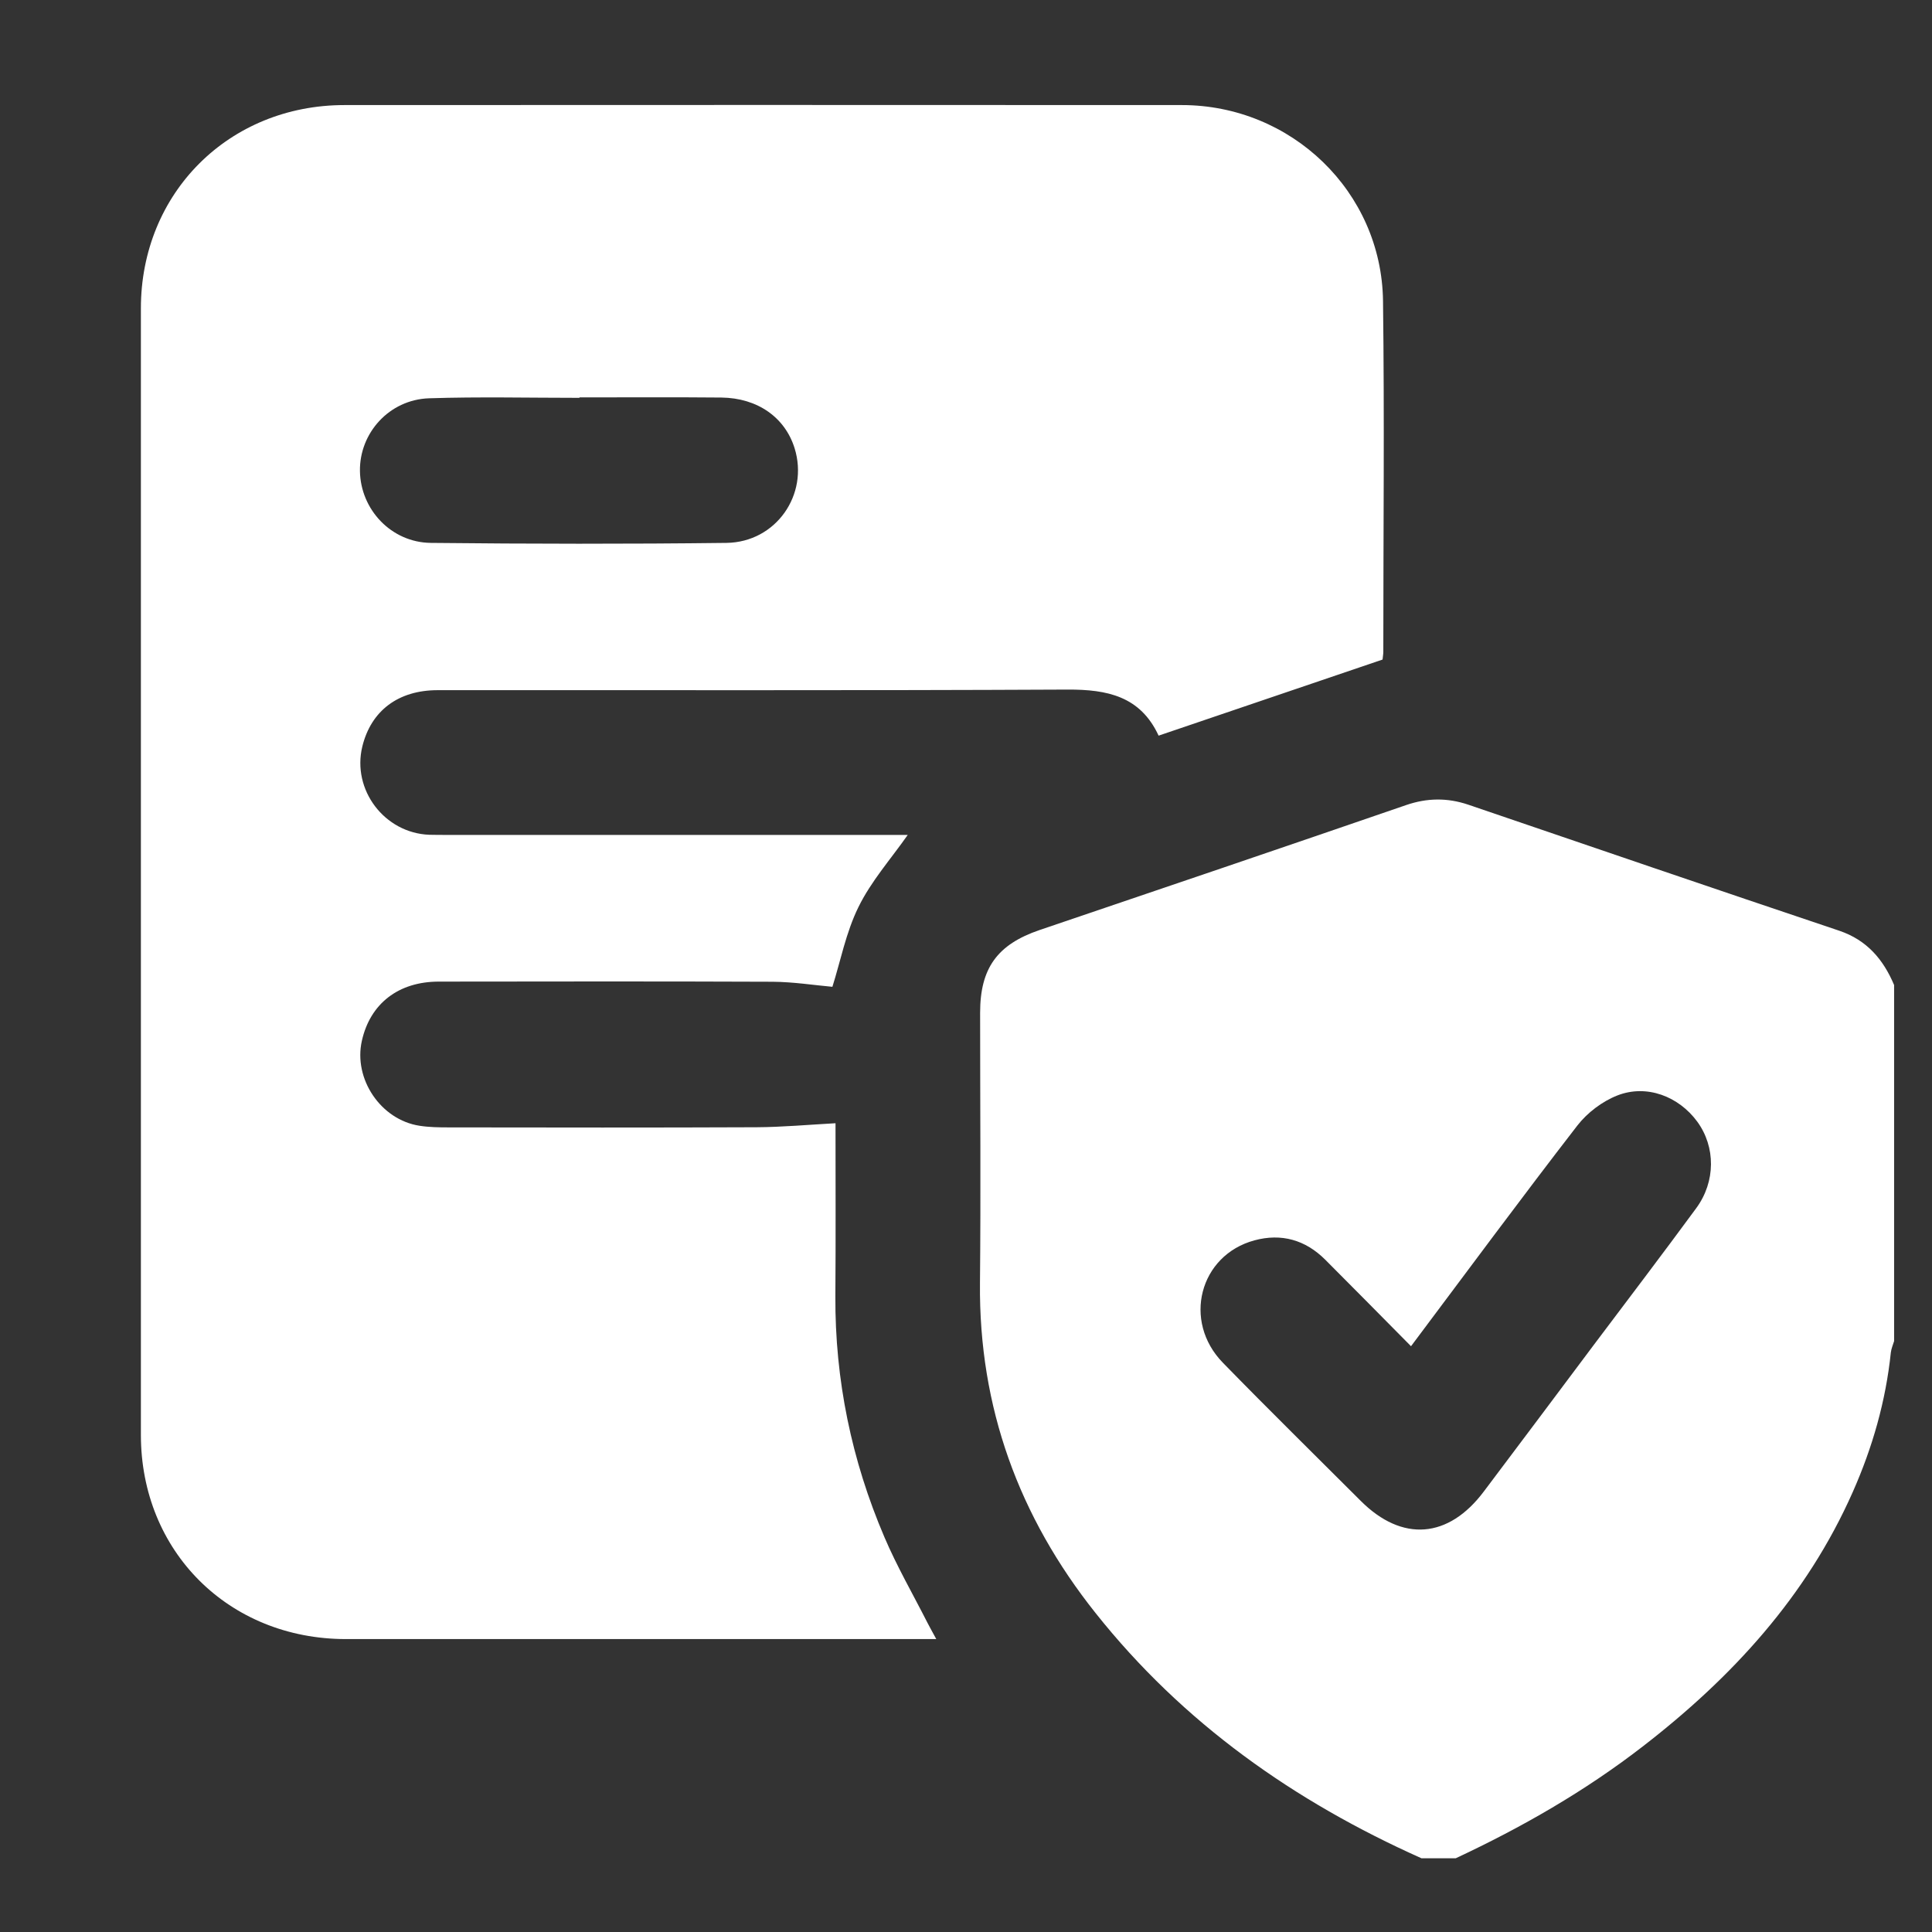
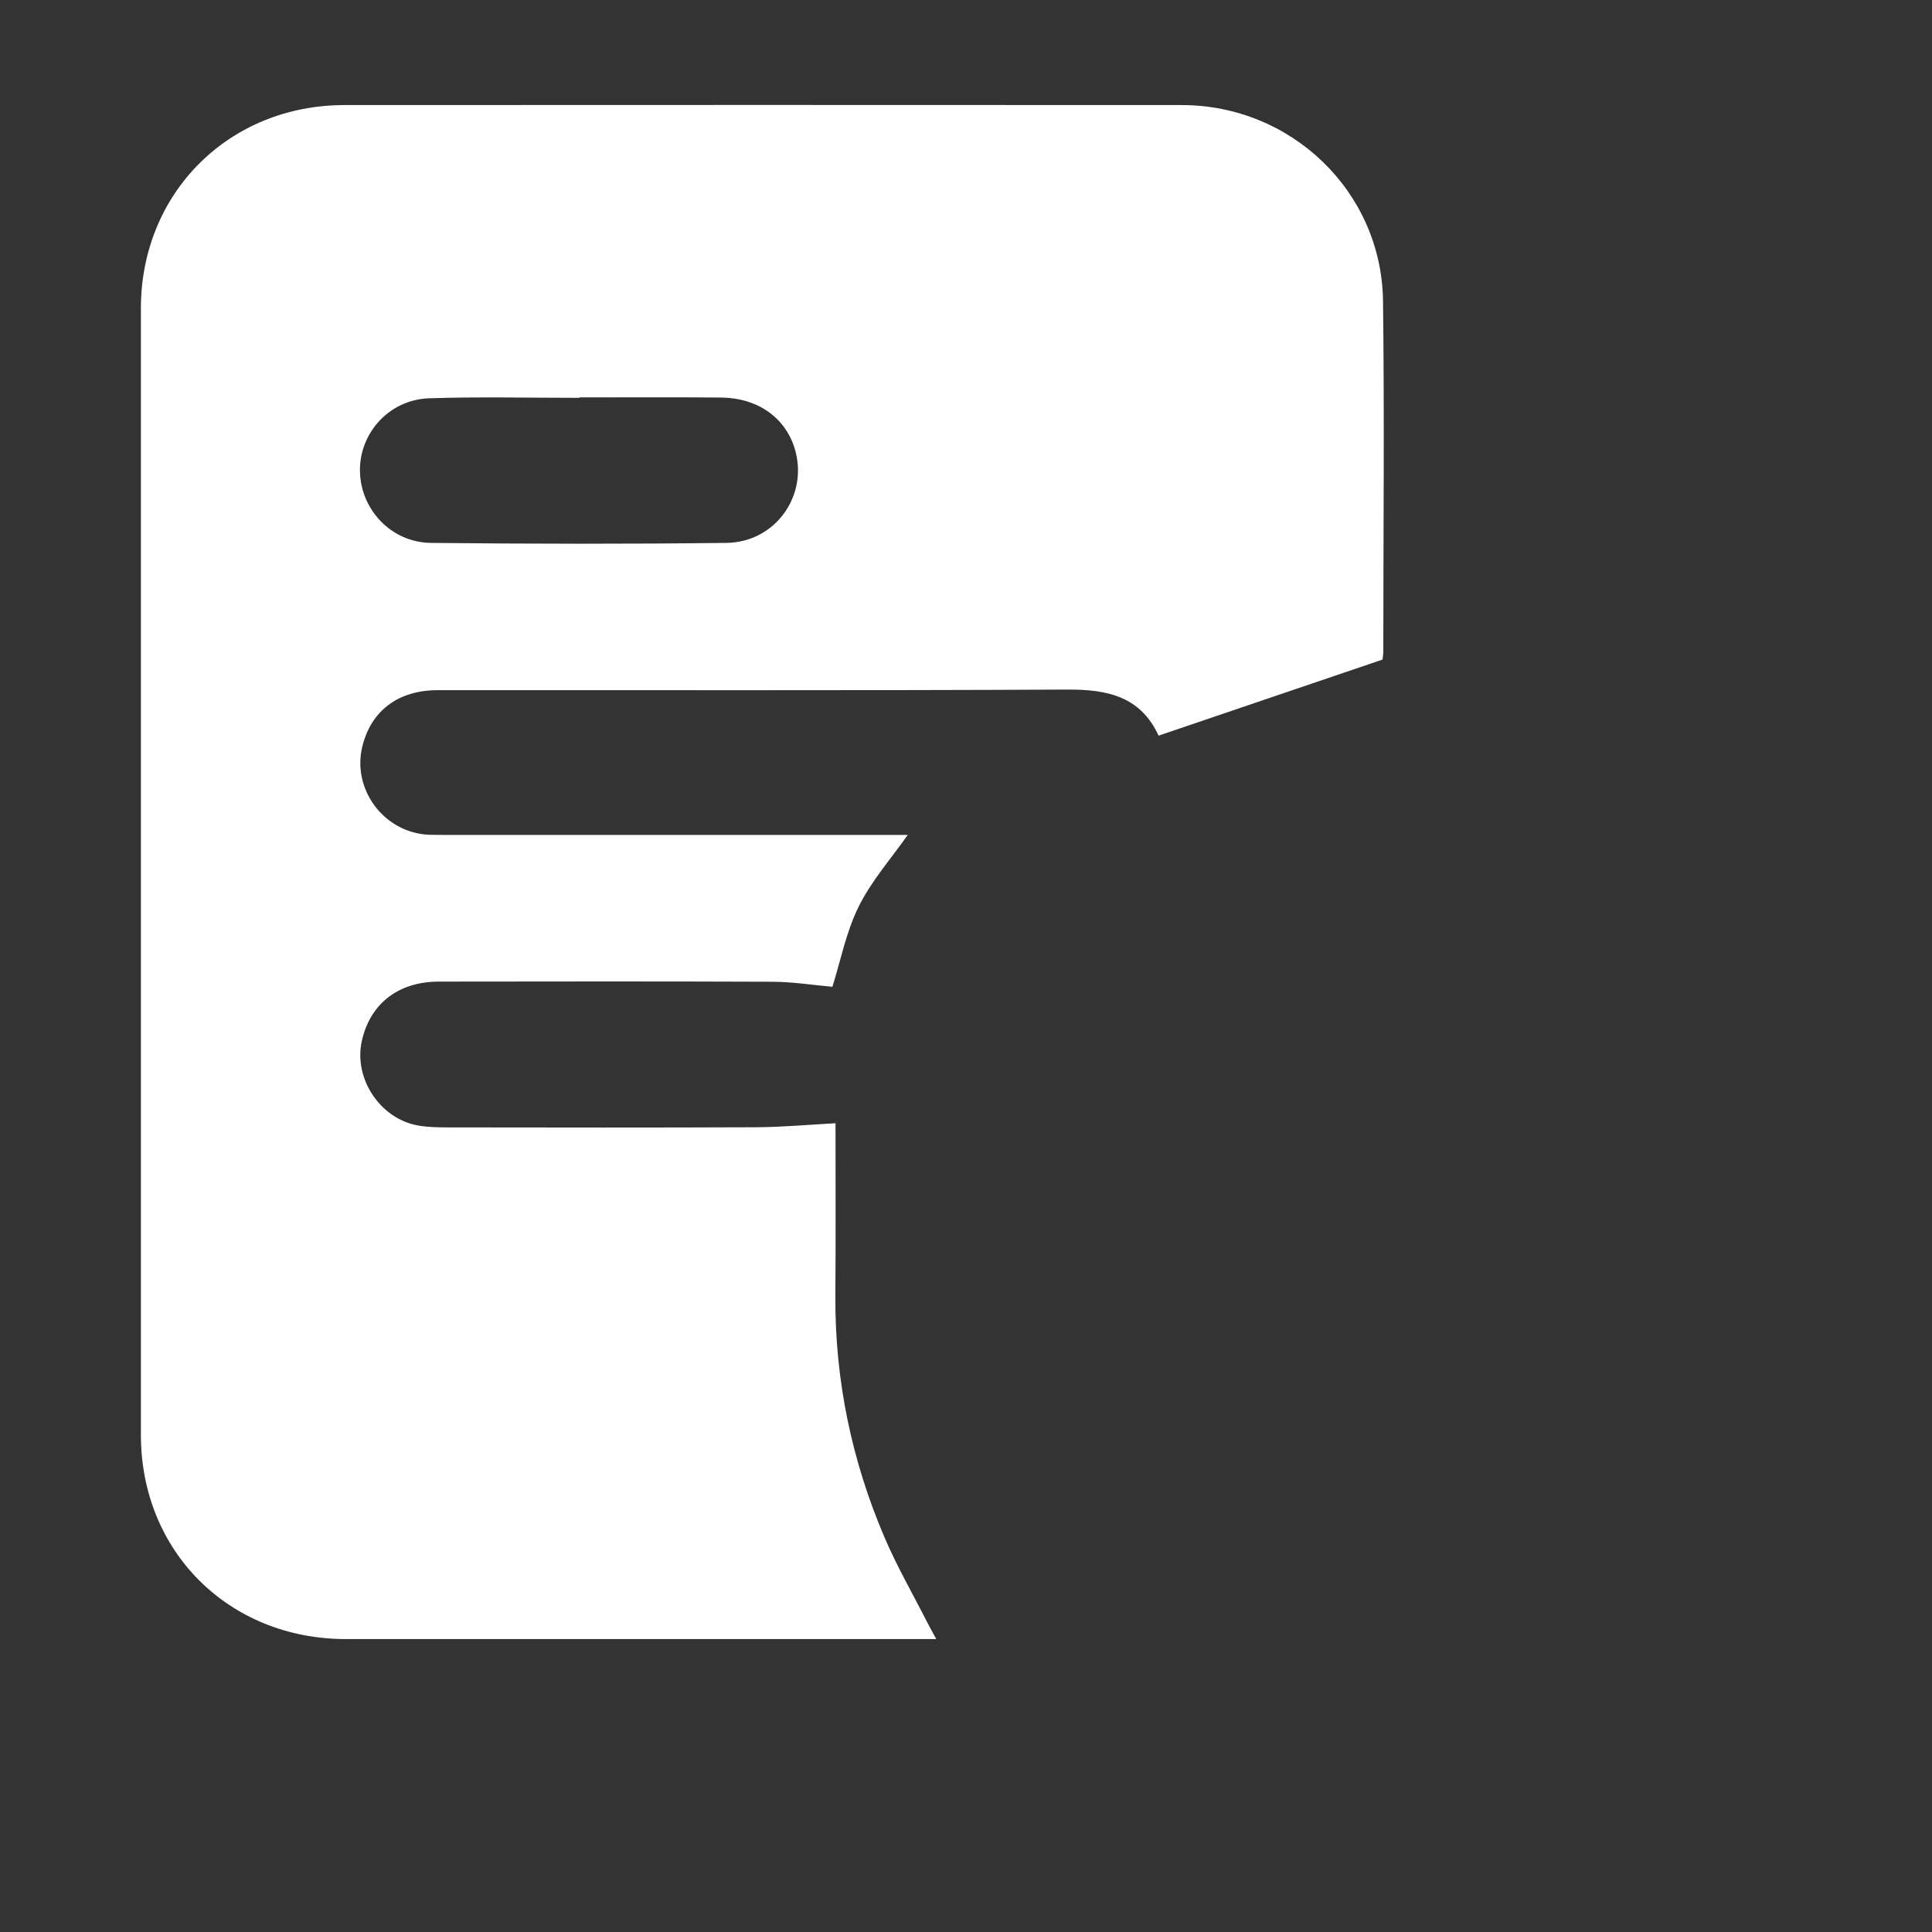
<svg xmlns="http://www.w3.org/2000/svg" width="13" height="13" viewBox="0 0 13 13" fill="none">
  <rect x="0" y="0" width="13" height="13" fill="#333333" stroke="none" />
-   <path d="M9.565 12.504C8.708 12.121 7.96 11.594 7.372 10.854C6.856 10.206 6.586 9.469 6.594 8.634C6.6 8.027 6.595 7.421 6.595 6.815C6.595 6.514 6.711 6.355 6.995 6.258C7.818 5.979 8.64 5.7 9.462 5.417C9.602 5.369 9.738 5.367 9.878 5.414C10.711 5.698 11.543 5.983 12.377 6.263C12.562 6.326 12.672 6.455 12.745 6.628V9.024C12.737 9.05 12.726 9.075 12.723 9.101C12.689 9.427 12.6 9.739 12.467 10.039C12.156 10.742 11.654 11.288 11.053 11.752C10.664 12.053 10.24 12.296 9.795 12.504H9.565H9.565ZM9.494 9.058C9.295 8.857 9.106 8.665 8.917 8.476C8.784 8.343 8.622 8.297 8.441 8.346C8.071 8.446 7.955 8.89 8.229 9.17C8.534 9.483 8.847 9.79 9.156 10.099C9.435 10.378 9.747 10.353 9.985 10.035C10.232 9.707 10.478 9.379 10.724 9.05C10.955 8.743 11.187 8.438 11.414 8.129C11.545 7.95 11.544 7.717 11.421 7.548C11.296 7.377 11.08 7.294 10.883 7.371C10.781 7.411 10.681 7.487 10.614 7.573C10.239 8.058 9.874 8.552 9.494 9.059V9.058Z" fill="white" />
  <path d="M9.303 4.438C8.804 4.607 8.305 4.777 7.796 4.95C7.673 4.684 7.449 4.639 7.184 4.64C5.771 4.647 4.358 4.643 2.945 4.644C2.68 4.644 2.497 4.782 2.438 5.023C2.367 5.315 2.587 5.605 2.888 5.617C2.93 5.618 2.972 5.618 3.014 5.618C4.005 5.618 4.996 5.618 5.987 5.618H6.108C5.995 5.779 5.862 5.929 5.777 6.102C5.692 6.274 5.655 6.47 5.601 6.64C5.478 6.629 5.339 6.607 5.199 6.606C4.451 6.603 3.702 6.604 2.953 6.605C2.681 6.605 2.491 6.753 2.435 7.003C2.377 7.26 2.562 7.535 2.823 7.575C2.887 7.585 2.953 7.586 3.018 7.586C3.709 7.587 4.4 7.588 5.091 7.585C5.265 7.584 5.44 7.568 5.622 7.558C5.622 7.932 5.624 8.326 5.621 8.721C5.618 9.285 5.73 9.826 5.951 10.343C6.035 10.54 6.143 10.727 6.24 10.918C6.257 10.951 6.275 10.983 6.3 11.029C6.248 11.029 6.21 11.029 6.173 11.029C4.891 11.029 3.608 11.029 2.326 11.029C1.539 11.028 0.948 10.439 0.948 9.655C0.948 7.129 0.948 4.602 0.948 2.075C0.948 1.299 1.54 0.707 2.318 0.707C4.196 0.706 6.074 0.706 7.952 0.707C8.689 0.707 9.296 1.289 9.306 2.024C9.316 2.811 9.308 3.599 9.308 4.386C9.308 4.401 9.305 4.416 9.303 4.438ZM3.899 2.675C3.899 2.675 3.899 2.677 3.899 2.677C3.562 2.677 3.224 2.669 2.887 2.68C2.619 2.689 2.418 2.914 2.422 3.17C2.426 3.428 2.632 3.65 2.899 3.653C3.562 3.66 4.226 3.661 4.889 3.653C5.222 3.648 5.443 3.328 5.347 3.017C5.283 2.81 5.099 2.678 4.854 2.675C4.536 2.672 4.217 2.674 3.899 2.674L3.899 2.675Z" fill="white" />
</svg>